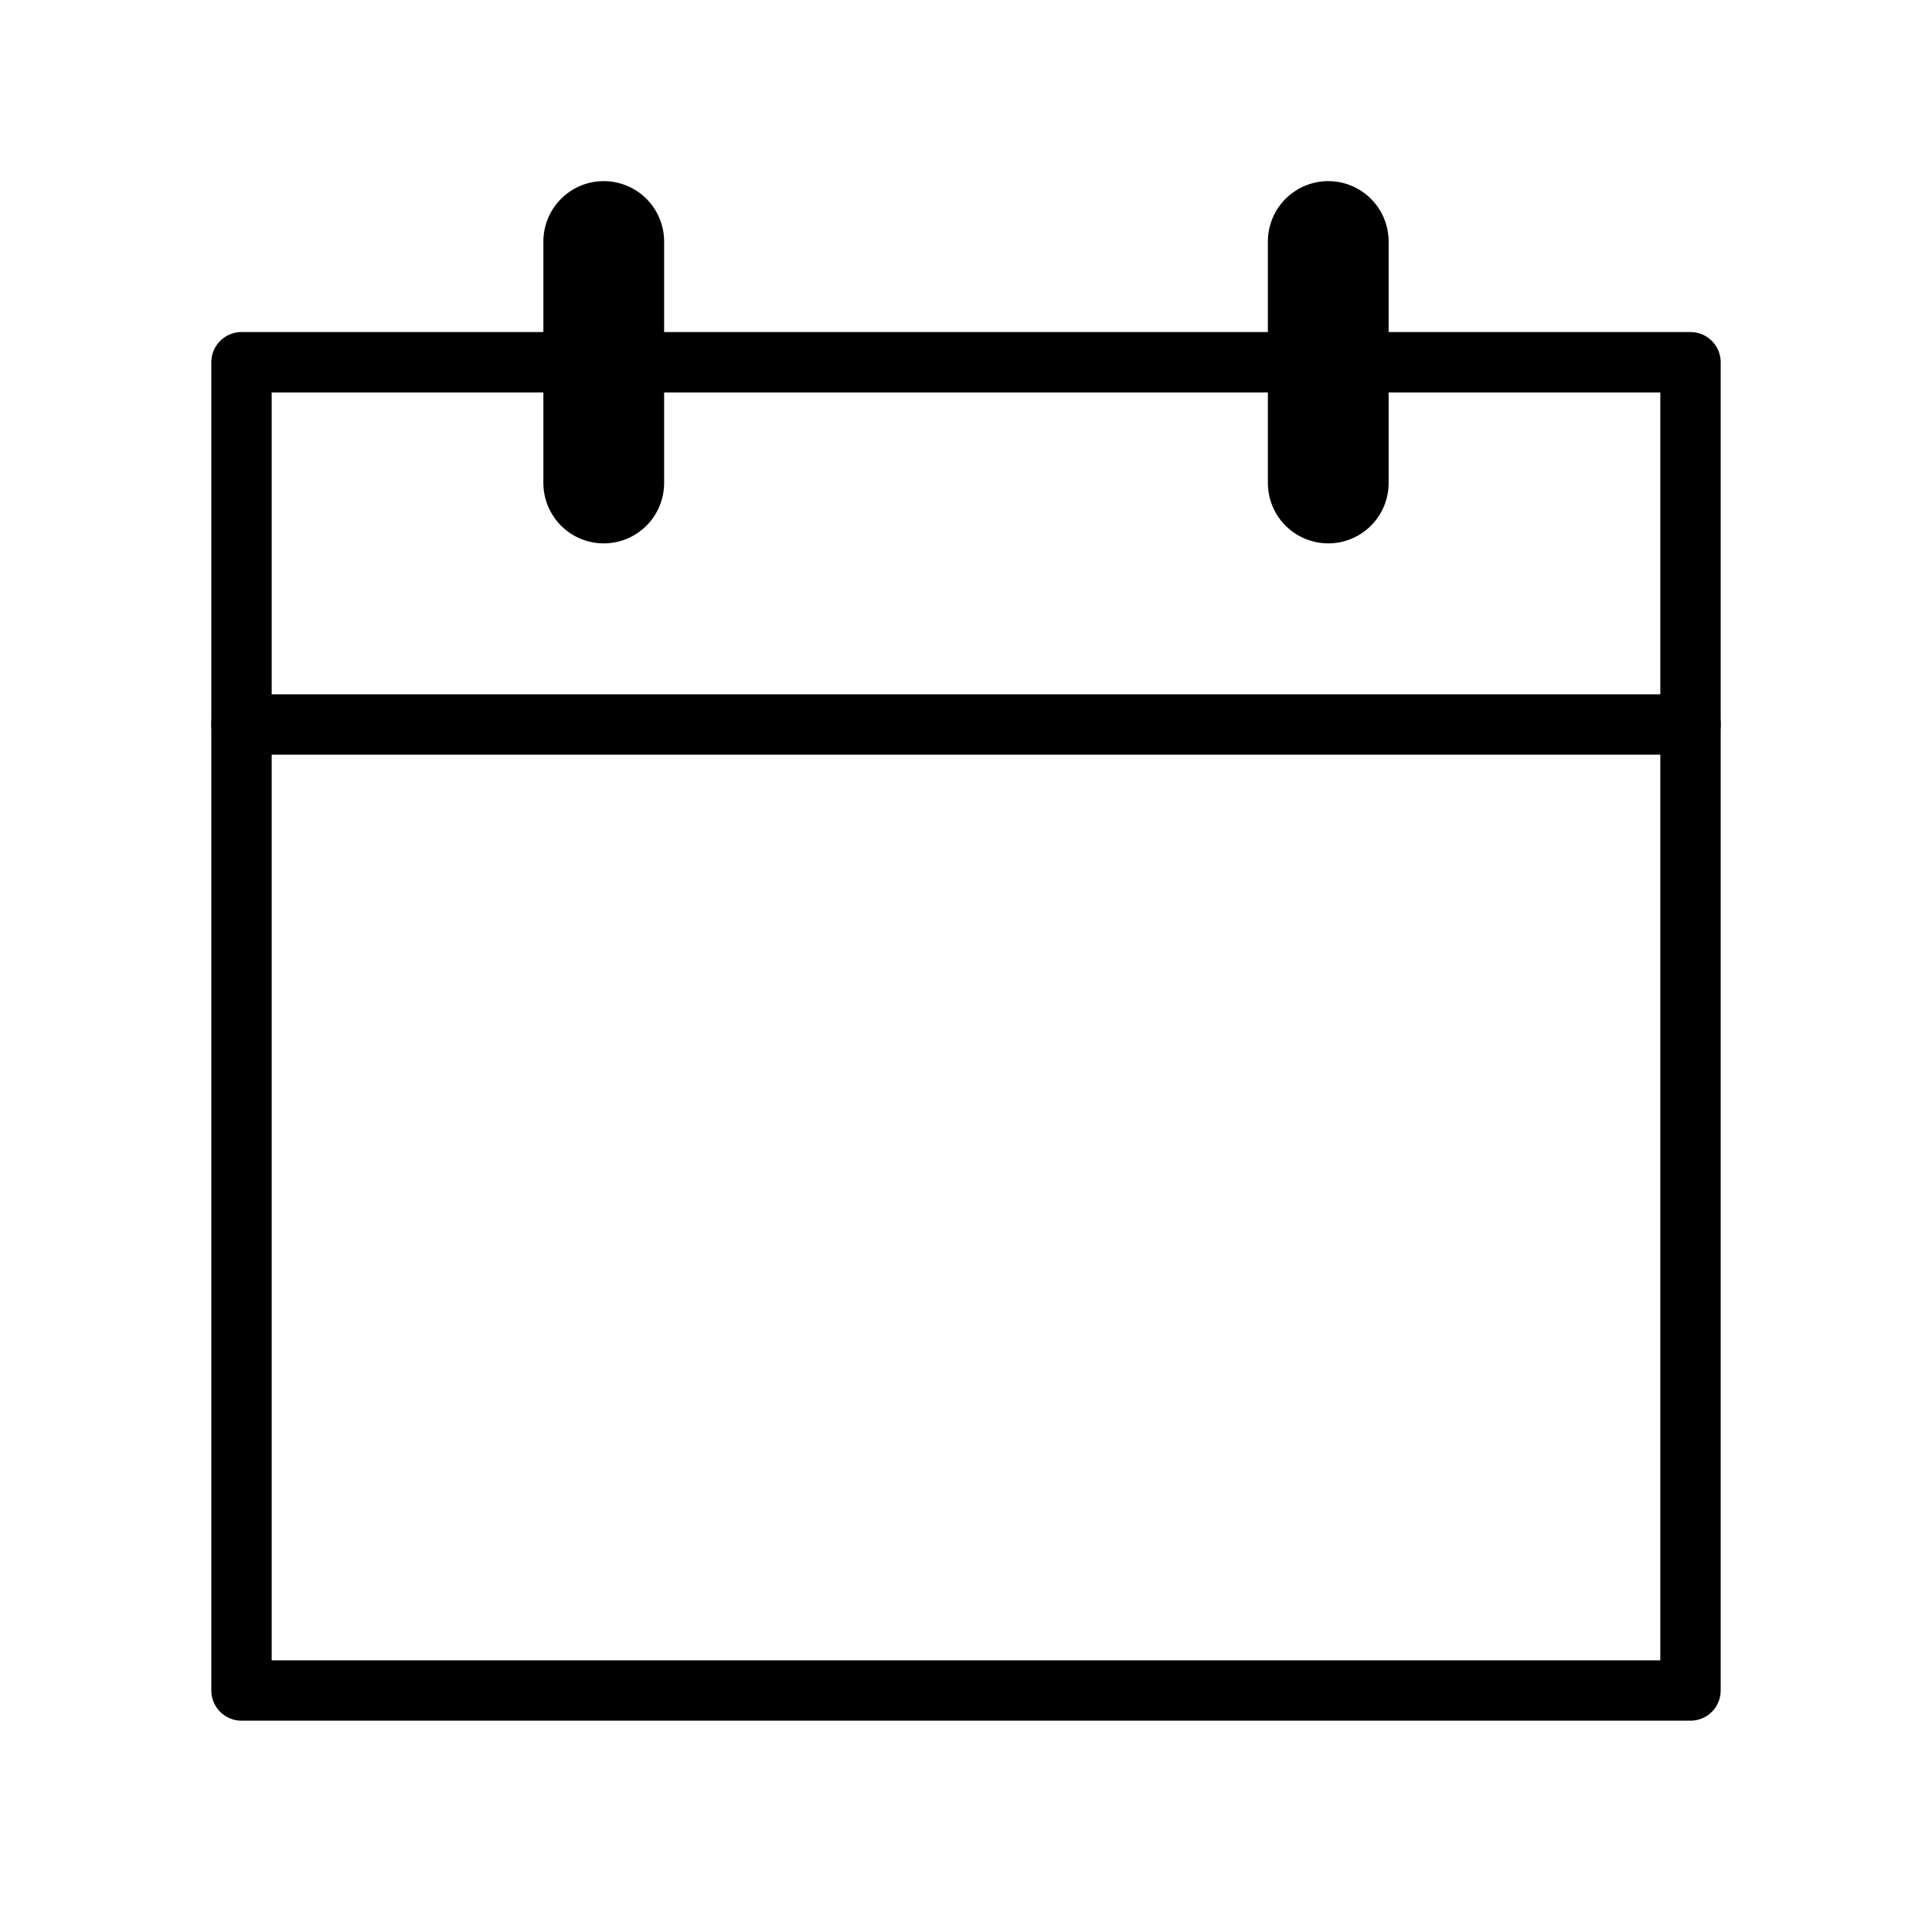
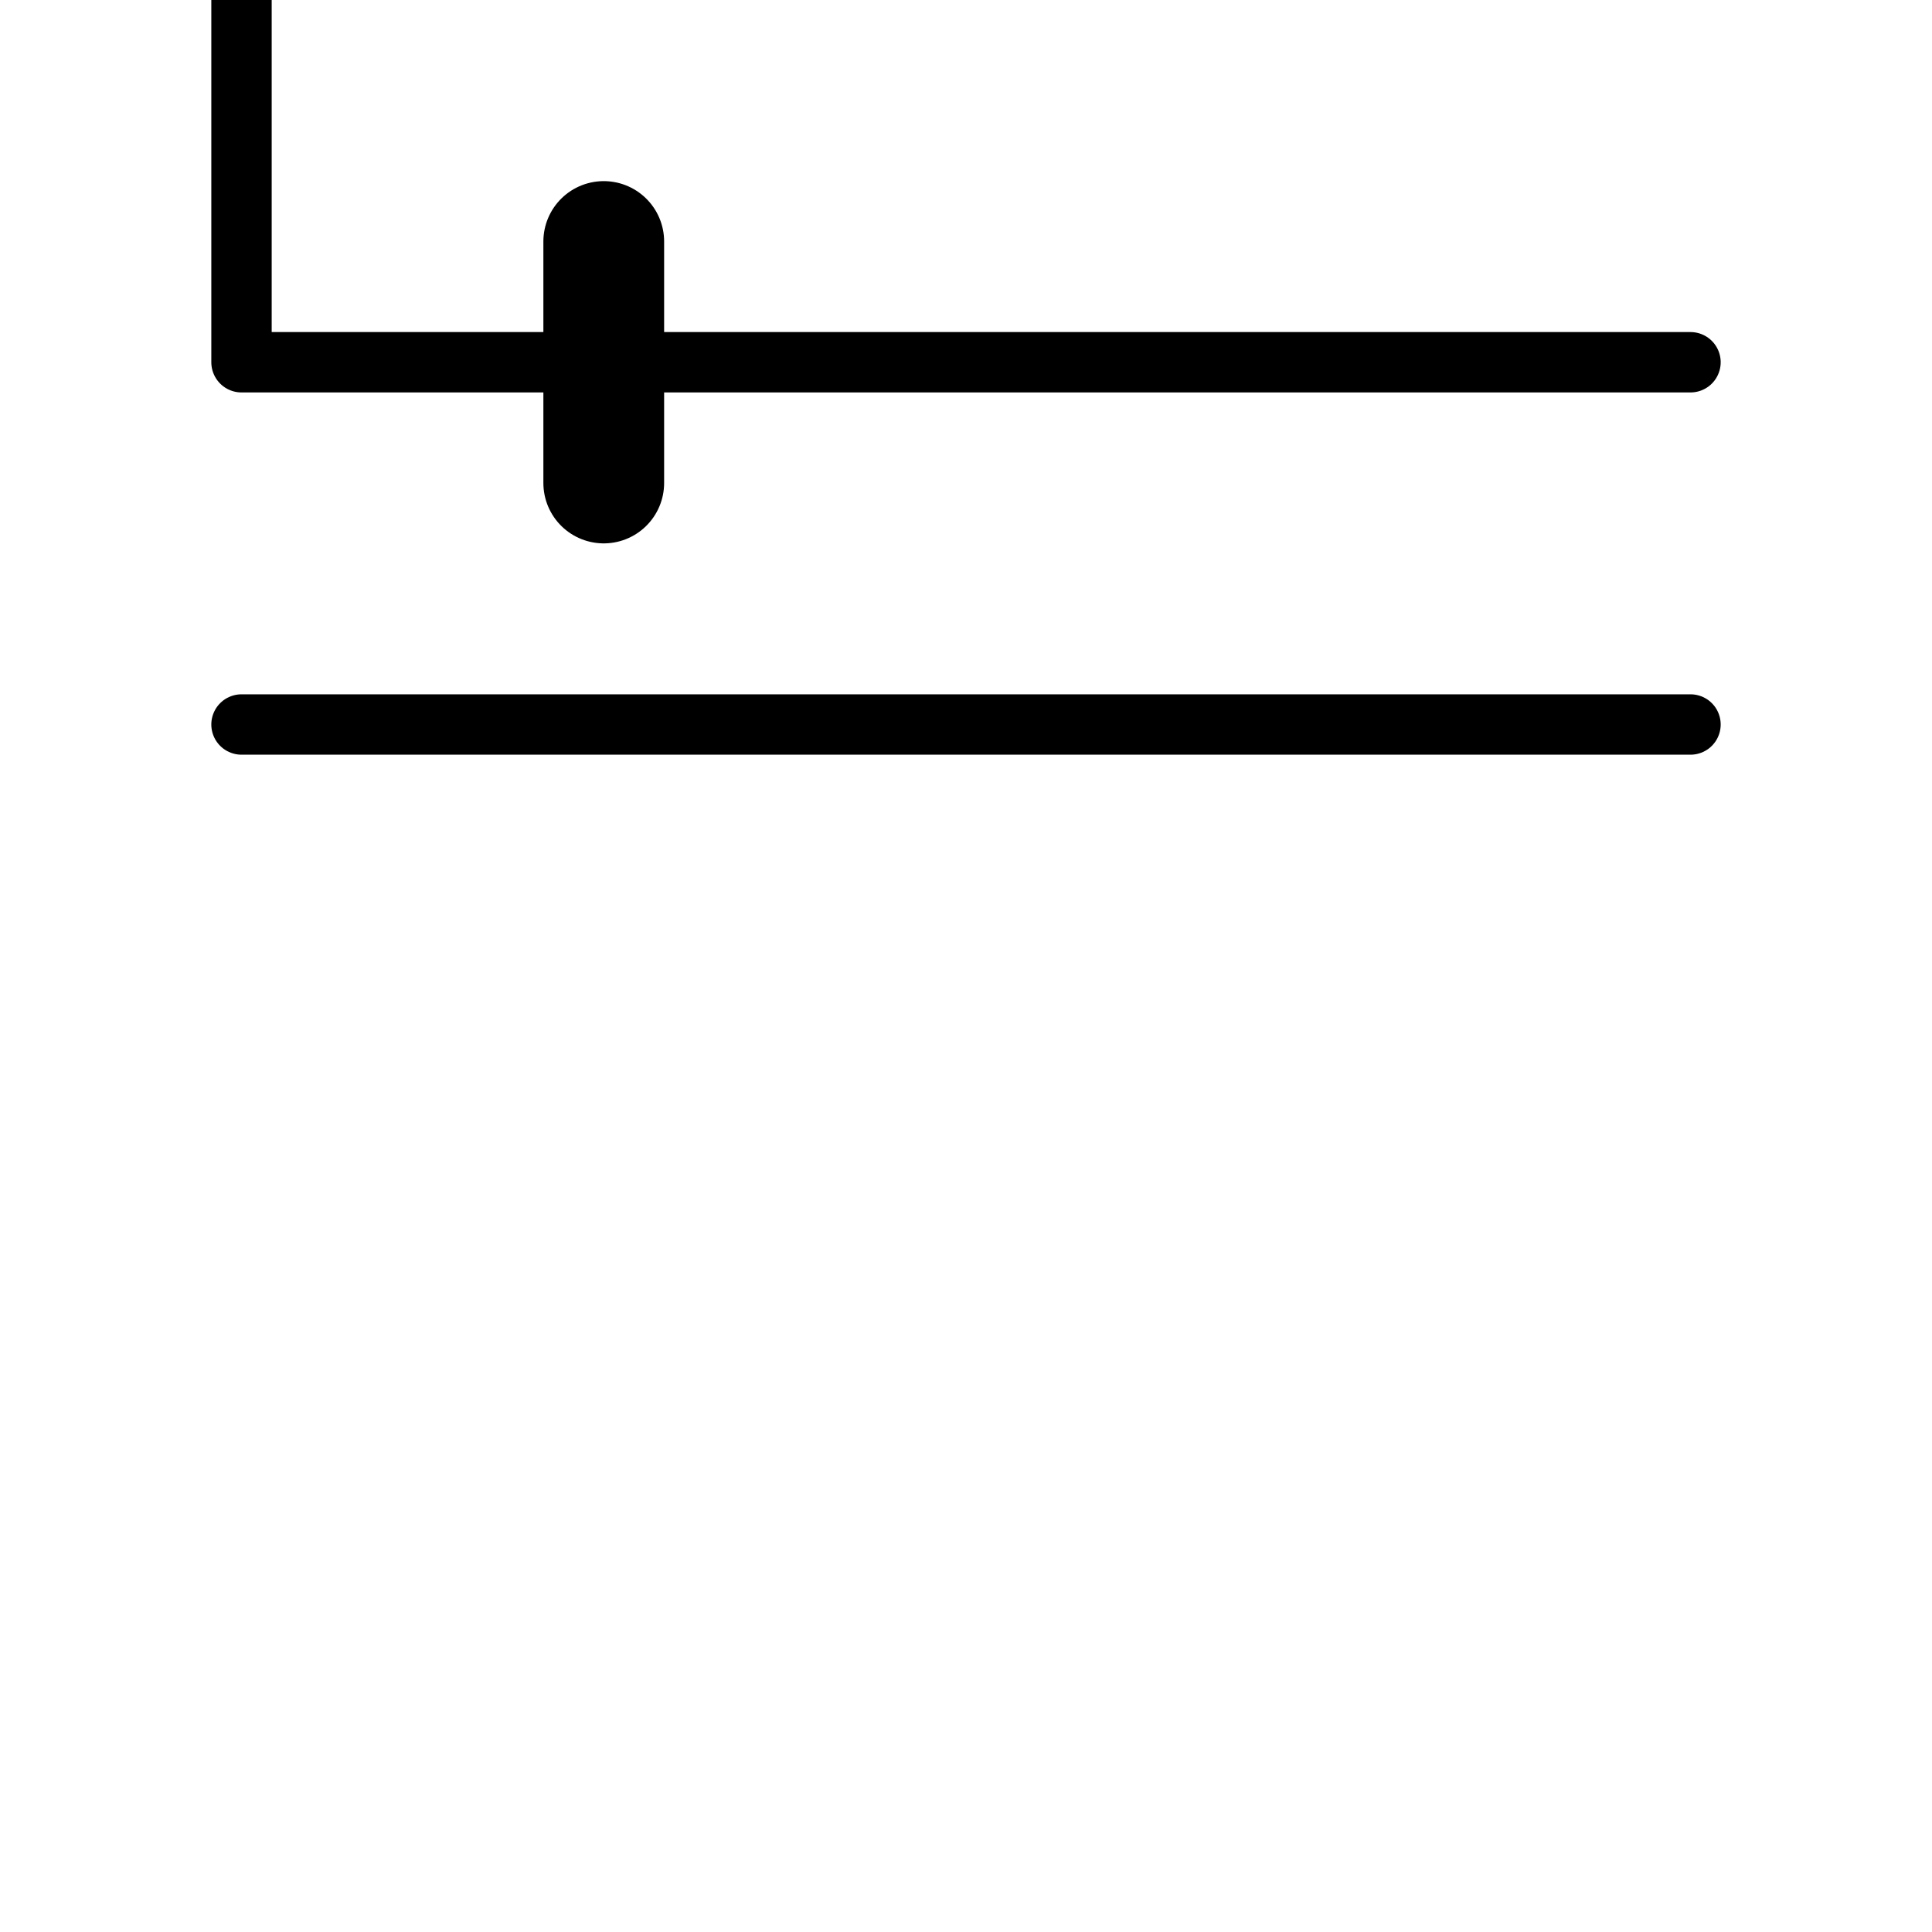
<svg xmlns="http://www.w3.org/2000/svg" width="512" height="512">
-   <rect x="0" y="0" width="100%" height="100%" fill="white" />
  <defs>
    <style type="text/css">
        .character {
         stroke: black;
         stroke-width: 16;
         stroke-linecap: round;
         stroke-linejoin: round;
         stroke-opacity: 1;
         fill: none;
       }
    </style>
  </defs>
-   <path d="M 64 96 l 384 0 l 0 352 l -384 0 l 0 -352" class="character" />
+   <path d="M 64 96 l 384 0 l -384 0 l 0 -352" class="character" />
  <path d="M 64 192 l 384 0" class="character" />
  <path d="M 160 64 l 0 64" stroke-linecap="round" stroke-linejoin="round" stroke-width="32" stroke="black" />
-   <path d="M 352 64 l 0 64" stroke-linecap="round" stroke-linejoin="round" stroke-width="32" stroke="black" />
</svg>